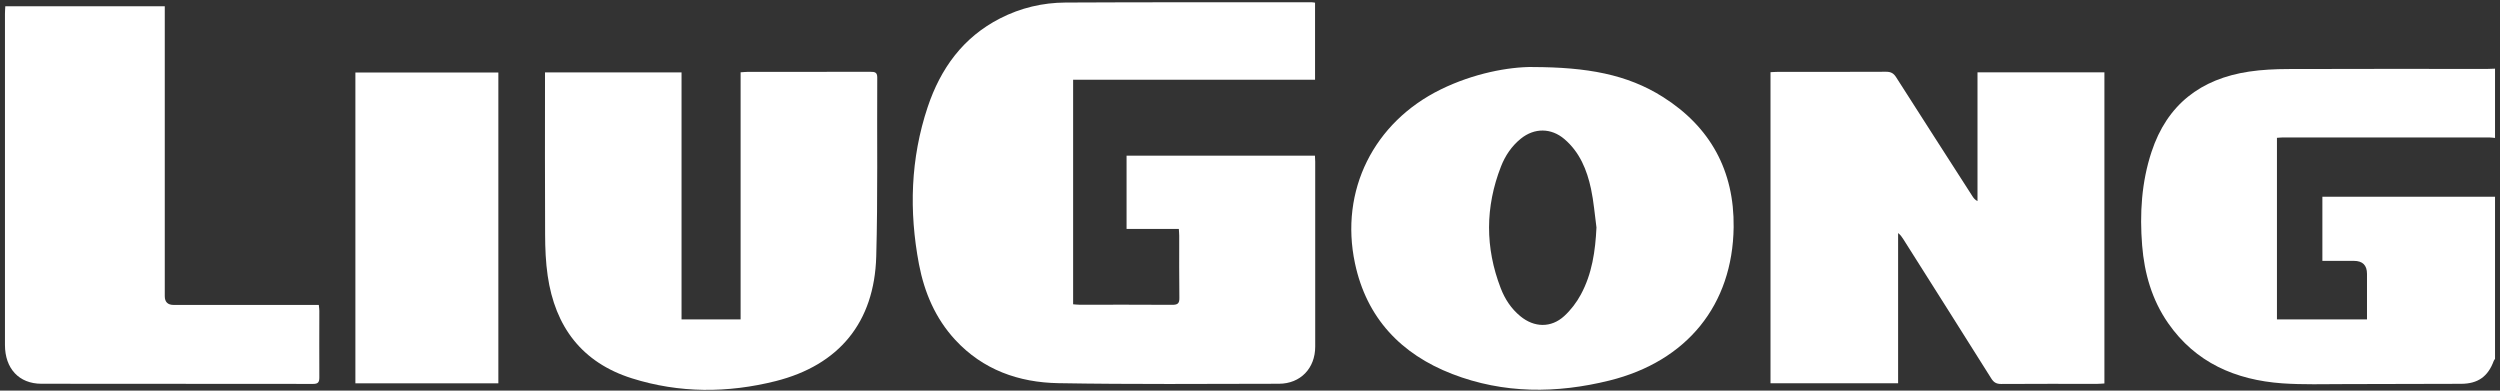
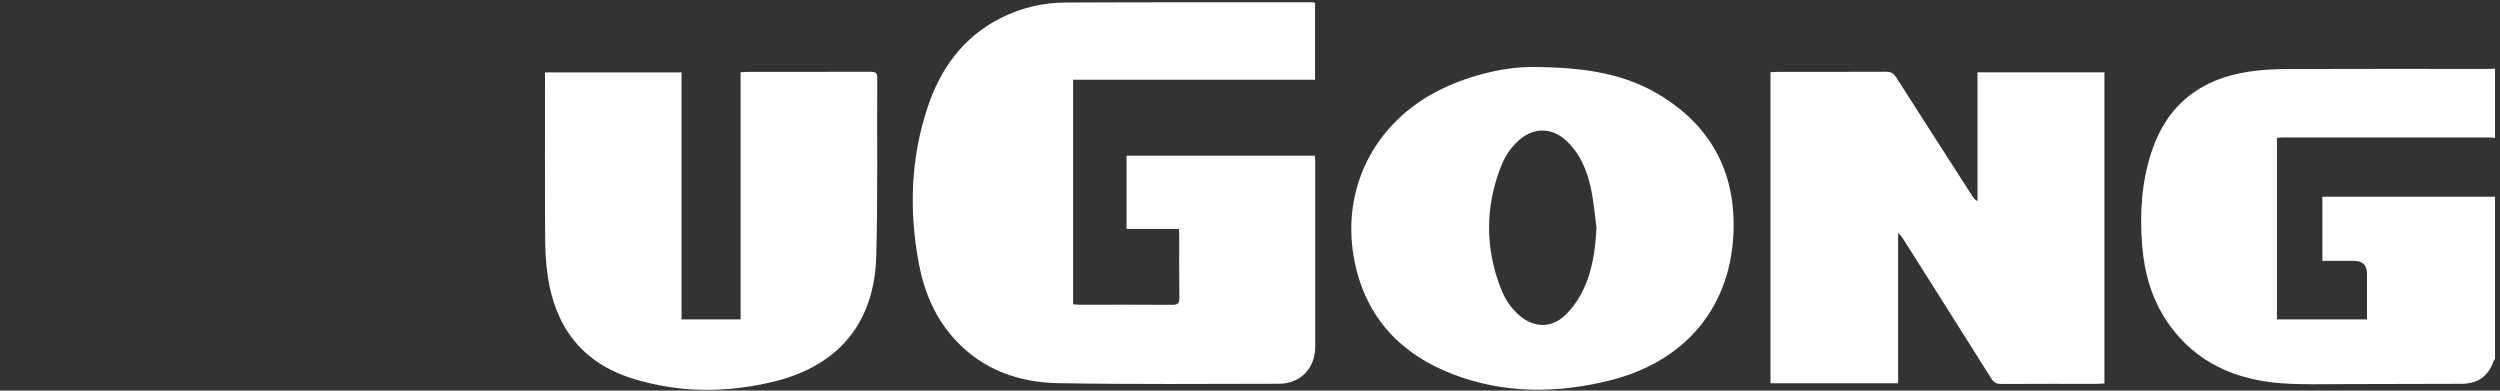
<svg xmlns="http://www.w3.org/2000/svg" width="448" height="70" viewBox="0 0 448 70" fill="none">
  <rect x="0" y="0" width="448" height="70" fill="#333333" stroke="none" />
  <path d="M447.118 64.302C447.032 64.427 446.926 64.542 446.878 64.677C445.852 67.473 444.05 68.77 441.03 68.779C434.089 68.808 427.138 68.828 420.196 68.828C416.448 68.828 412.699 68.952 408.97 68.693C400.619 68.088 393.457 65.004 388.519 57.894C385.624 53.724 384.272 48.987 383.87 43.972C383.419 38.284 383.755 32.663 385.557 27.206C388.347 18.741 394.368 14.129 403.025 12.832C405.326 12.486 407.685 12.381 410.015 12.371C421.913 12.323 433.811 12.352 445.709 12.352C446.178 12.352 446.639 12.323 447.108 12.304V24.717C446.763 24.688 446.418 24.631 446.063 24.631C433.734 24.631 421.414 24.631 409.085 24.631C408.749 24.631 408.404 24.679 408.03 24.698V57.24H424.166C424.166 54.454 424.166 51.773 424.166 49.083C424.166 47.527 423.383 46.748 421.817 46.748C419.957 46.748 418.106 46.748 416.17 46.748V35.257H447.108V64.302H447.118Z" fill="white" />
  <path d="M235.657 0.465V14.291H192.303V54.529C192.696 54.558 193.079 54.606 193.453 54.606C198.995 54.606 204.536 54.587 210.068 54.625C211.008 54.625 211.363 54.395 211.343 53.396C211.286 49.687 211.324 45.978 211.315 42.27C211.315 41.895 211.276 41.511 211.247 41.02H201.881V27.896H235.638C235.657 28.232 235.686 28.597 235.686 28.972C235.686 40.021 235.695 51.071 235.686 62.12C235.686 66.001 233.04 68.759 229.195 68.768C216.012 68.788 202.82 68.893 189.637 68.663C182.571 68.538 176.148 66.28 171.172 60.899C167.625 57.056 165.65 52.416 164.681 47.362C162.879 37.85 163.157 28.405 166.244 19.172C168.555 12.273 172.581 6.682 179.225 3.29C182.897 1.407 186.857 0.475 190.941 0.456C205.648 0.379 220.356 0.417 235.063 0.408C235.216 0.408 235.36 0.436 235.628 0.475L235.657 0.465Z" fill="white" />
  <path d="M317.275 12.936C317.726 12.917 318.147 12.879 318.569 12.879C325.05 12.879 331.522 12.888 338.003 12.859C338.847 12.859 339.336 13.128 339.786 13.839C344.34 20.978 348.923 28.098 353.496 35.217C353.698 35.525 353.918 35.813 354.369 36.034V12.965H377.11V68.72C376.65 68.739 376.228 68.787 375.816 68.787C370.083 68.787 364.349 68.768 358.606 68.807C357.753 68.807 357.274 68.528 356.833 67.817C351.608 59.496 346.344 51.195 341.09 42.884C340.841 42.5 340.592 42.116 340.141 41.76V68.682H317.275V12.936Z" fill="white" />
  <path d="M274.62 12.014C284.371 12.033 291.571 13.311 297.995 17.375C306.518 22.765 310.794 30.624 310.669 40.703C310.497 54.635 302.319 64.742 288.407 68.192C278.944 70.536 269.453 70.584 260.239 67.019C251.055 63.465 244.89 56.989 242.809 47.179C240.039 34.141 246.175 21.91 258.197 16.02C264.093 13.128 270.354 11.985 274.62 12.004V12.014ZM286.087 40.77C285.771 38.455 285.598 36.12 285.109 33.843C284.381 30.442 283.086 27.271 280.344 24.927C277.966 22.9 274.956 22.89 272.53 24.85C270.881 26.186 269.731 27.905 268.973 29.846C266.145 37.091 266.126 44.373 268.926 51.637C269.673 53.587 270.805 55.317 272.444 56.662C274.918 58.709 277.957 58.795 280.315 56.633C281.495 55.547 282.53 54.193 283.288 52.78C285.301 49.062 285.886 44.979 286.087 40.761V40.77Z" fill="white" />
  <path d="M132.717 12.956C133.234 12.927 133.608 12.879 133.992 12.879C141.326 12.879 148.661 12.879 155.985 12.869C156.743 12.869 157.213 12.927 157.203 13.907C157.136 24.601 157.318 35.294 157.021 45.988C156.685 57.738 150.386 65.425 138.987 68.298C130.406 70.45 121.749 70.479 113.244 67.798C104.28 64.973 99.467 58.545 98.144 49.408C97.79 46.987 97.694 44.508 97.684 42.058C97.636 32.844 97.665 23.64 97.665 14.426V12.975H122.132V57.239H132.717V12.956Z" fill="white" />
-   <path d="M0.947 1.118H29.527C29.527 1.647 29.527 2.175 29.527 2.703C29.527 19.489 29.527 36.283 29.527 53.069C29.527 54.119 30.061 54.644 31.128 54.644C39.287 54.644 47.436 54.644 55.595 54.644C56.094 54.644 56.592 54.644 57.129 54.644C57.177 55.096 57.225 55.394 57.225 55.701C57.225 59.679 57.196 63.666 57.225 67.644C57.225 68.489 57.005 68.797 56.113 68.797C39.881 68.768 23.65 68.797 7.418 68.768C3.401 68.768 0.889 66.03 0.889 61.821C0.889 44.258 0.889 26.685 0.889 9.122C0.889 6.893 0.889 4.673 0.889 2.444C0.889 2.021 0.927 1.608 0.947 1.118Z" fill="white" />
-   <path d="M63.687 68.692V12.994H89.305V68.692H63.687Z" fill="white" />
</svg>